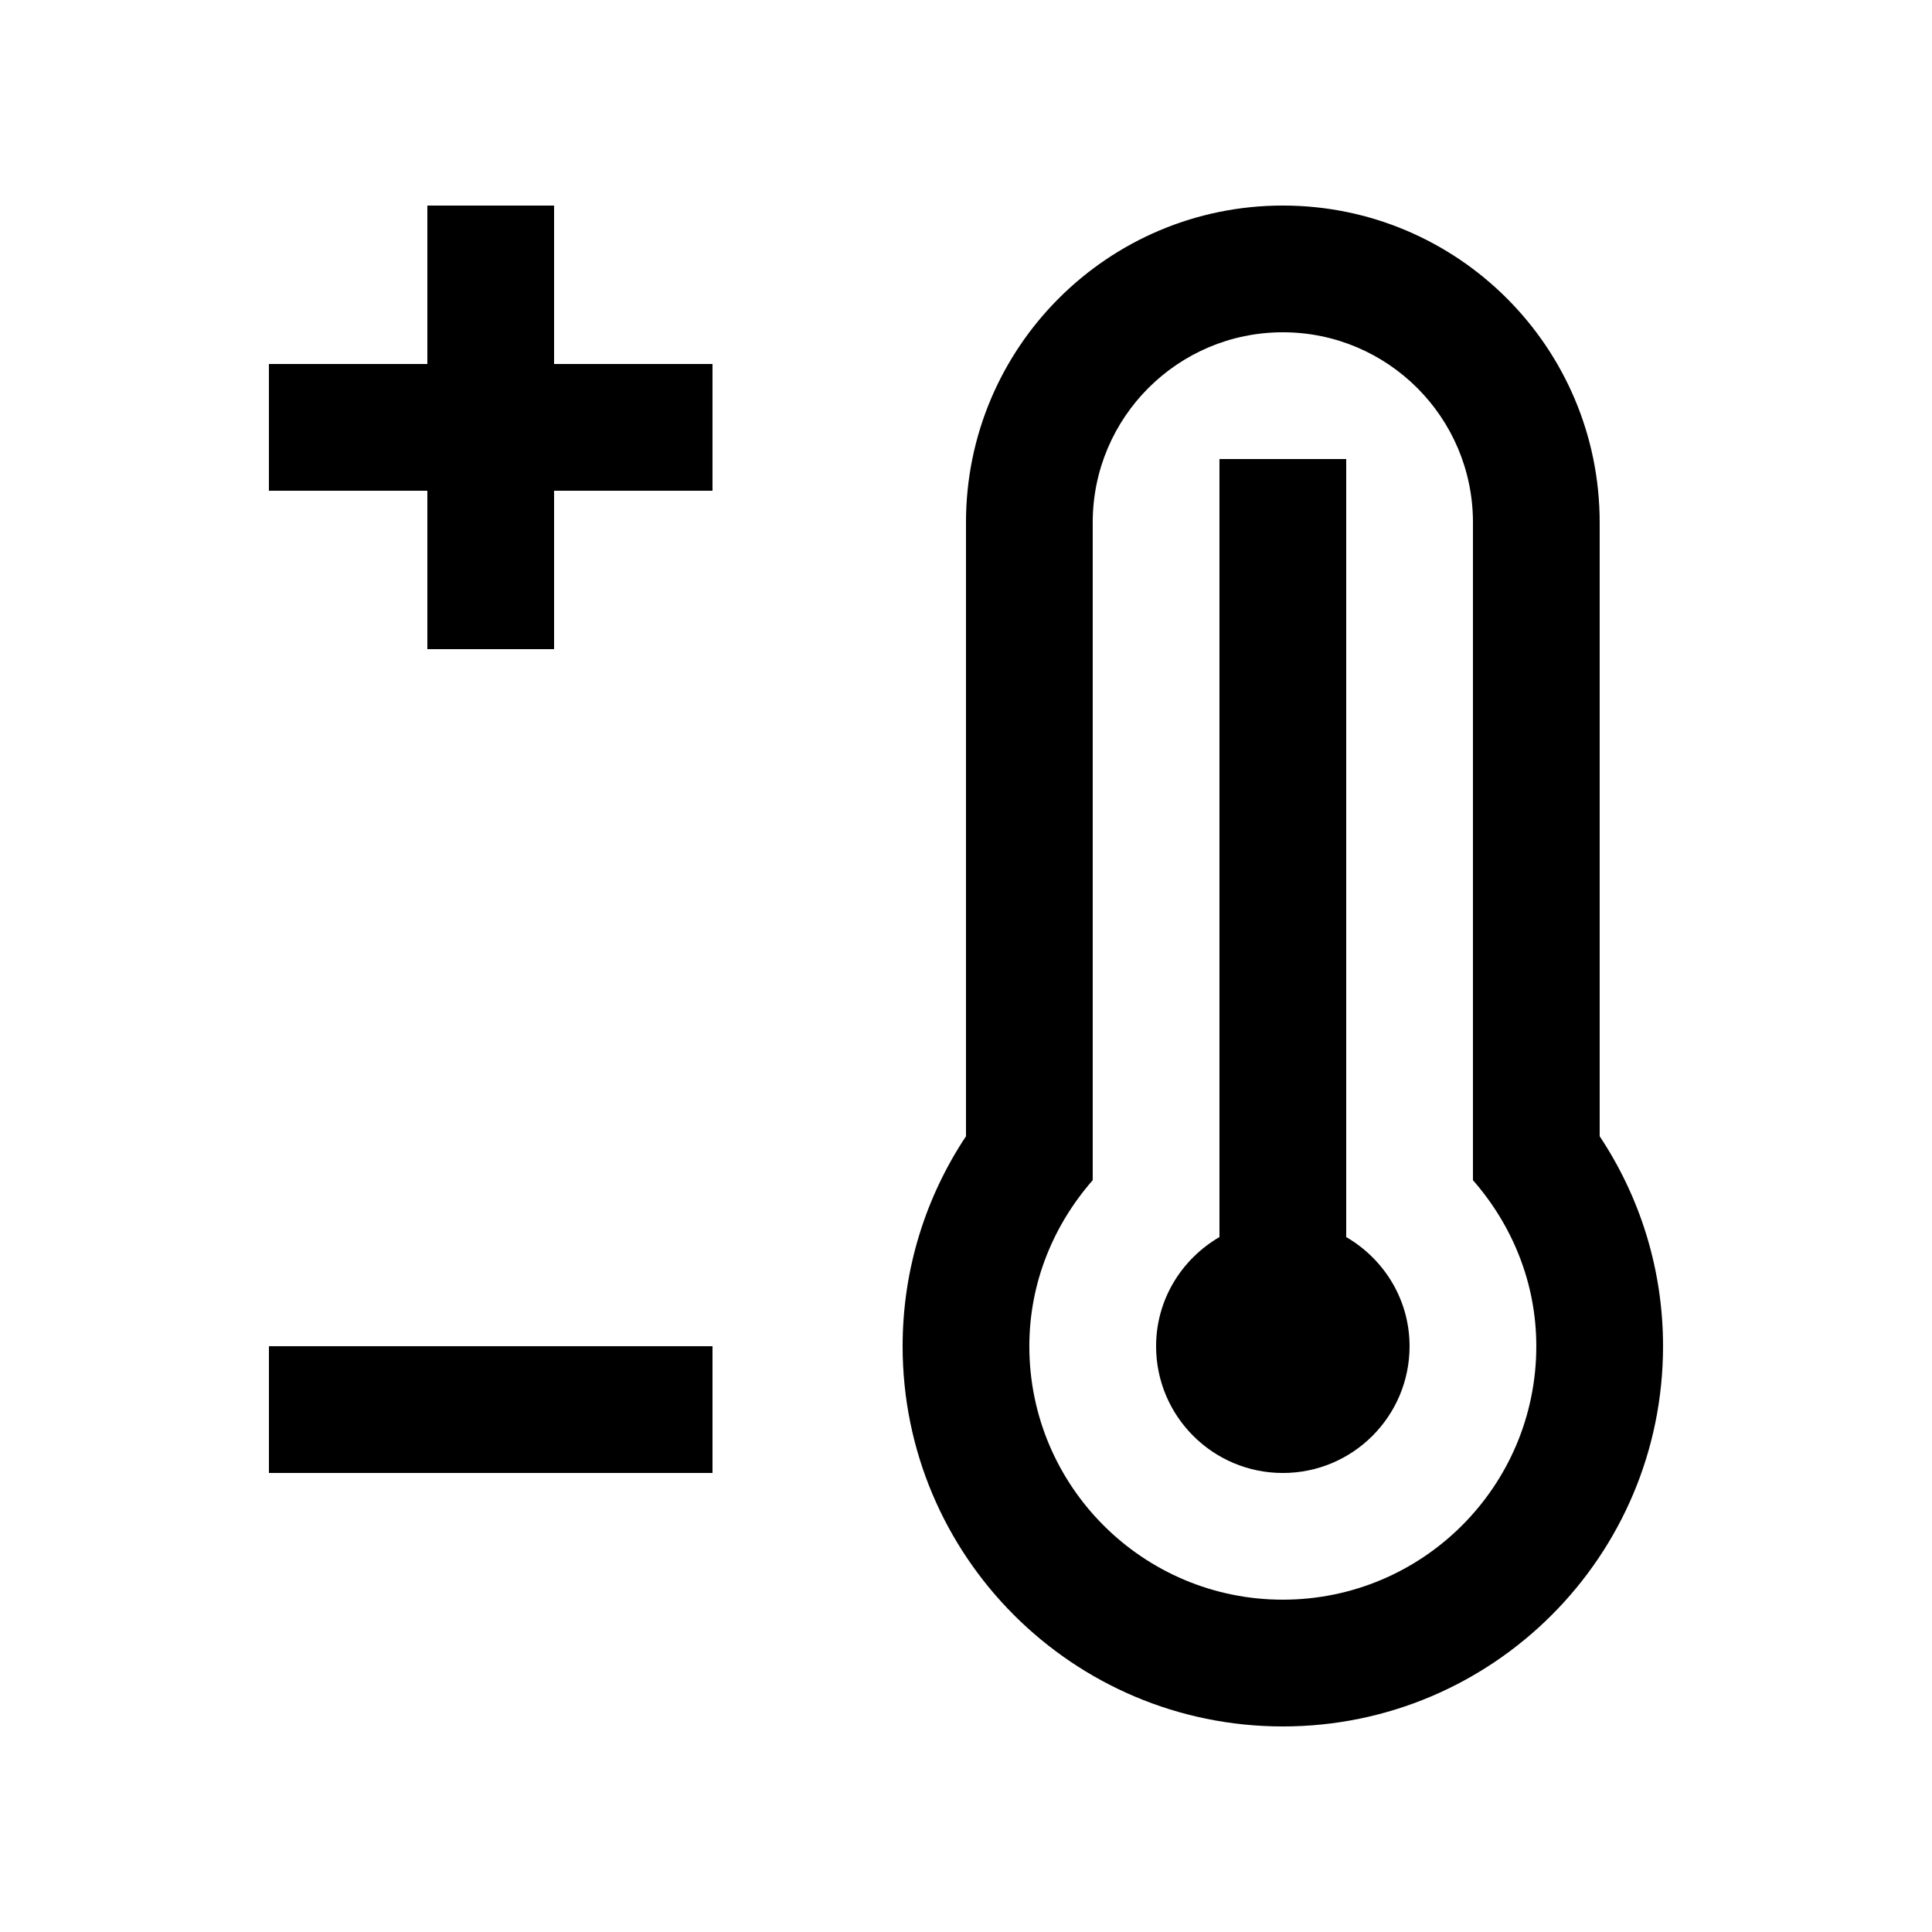
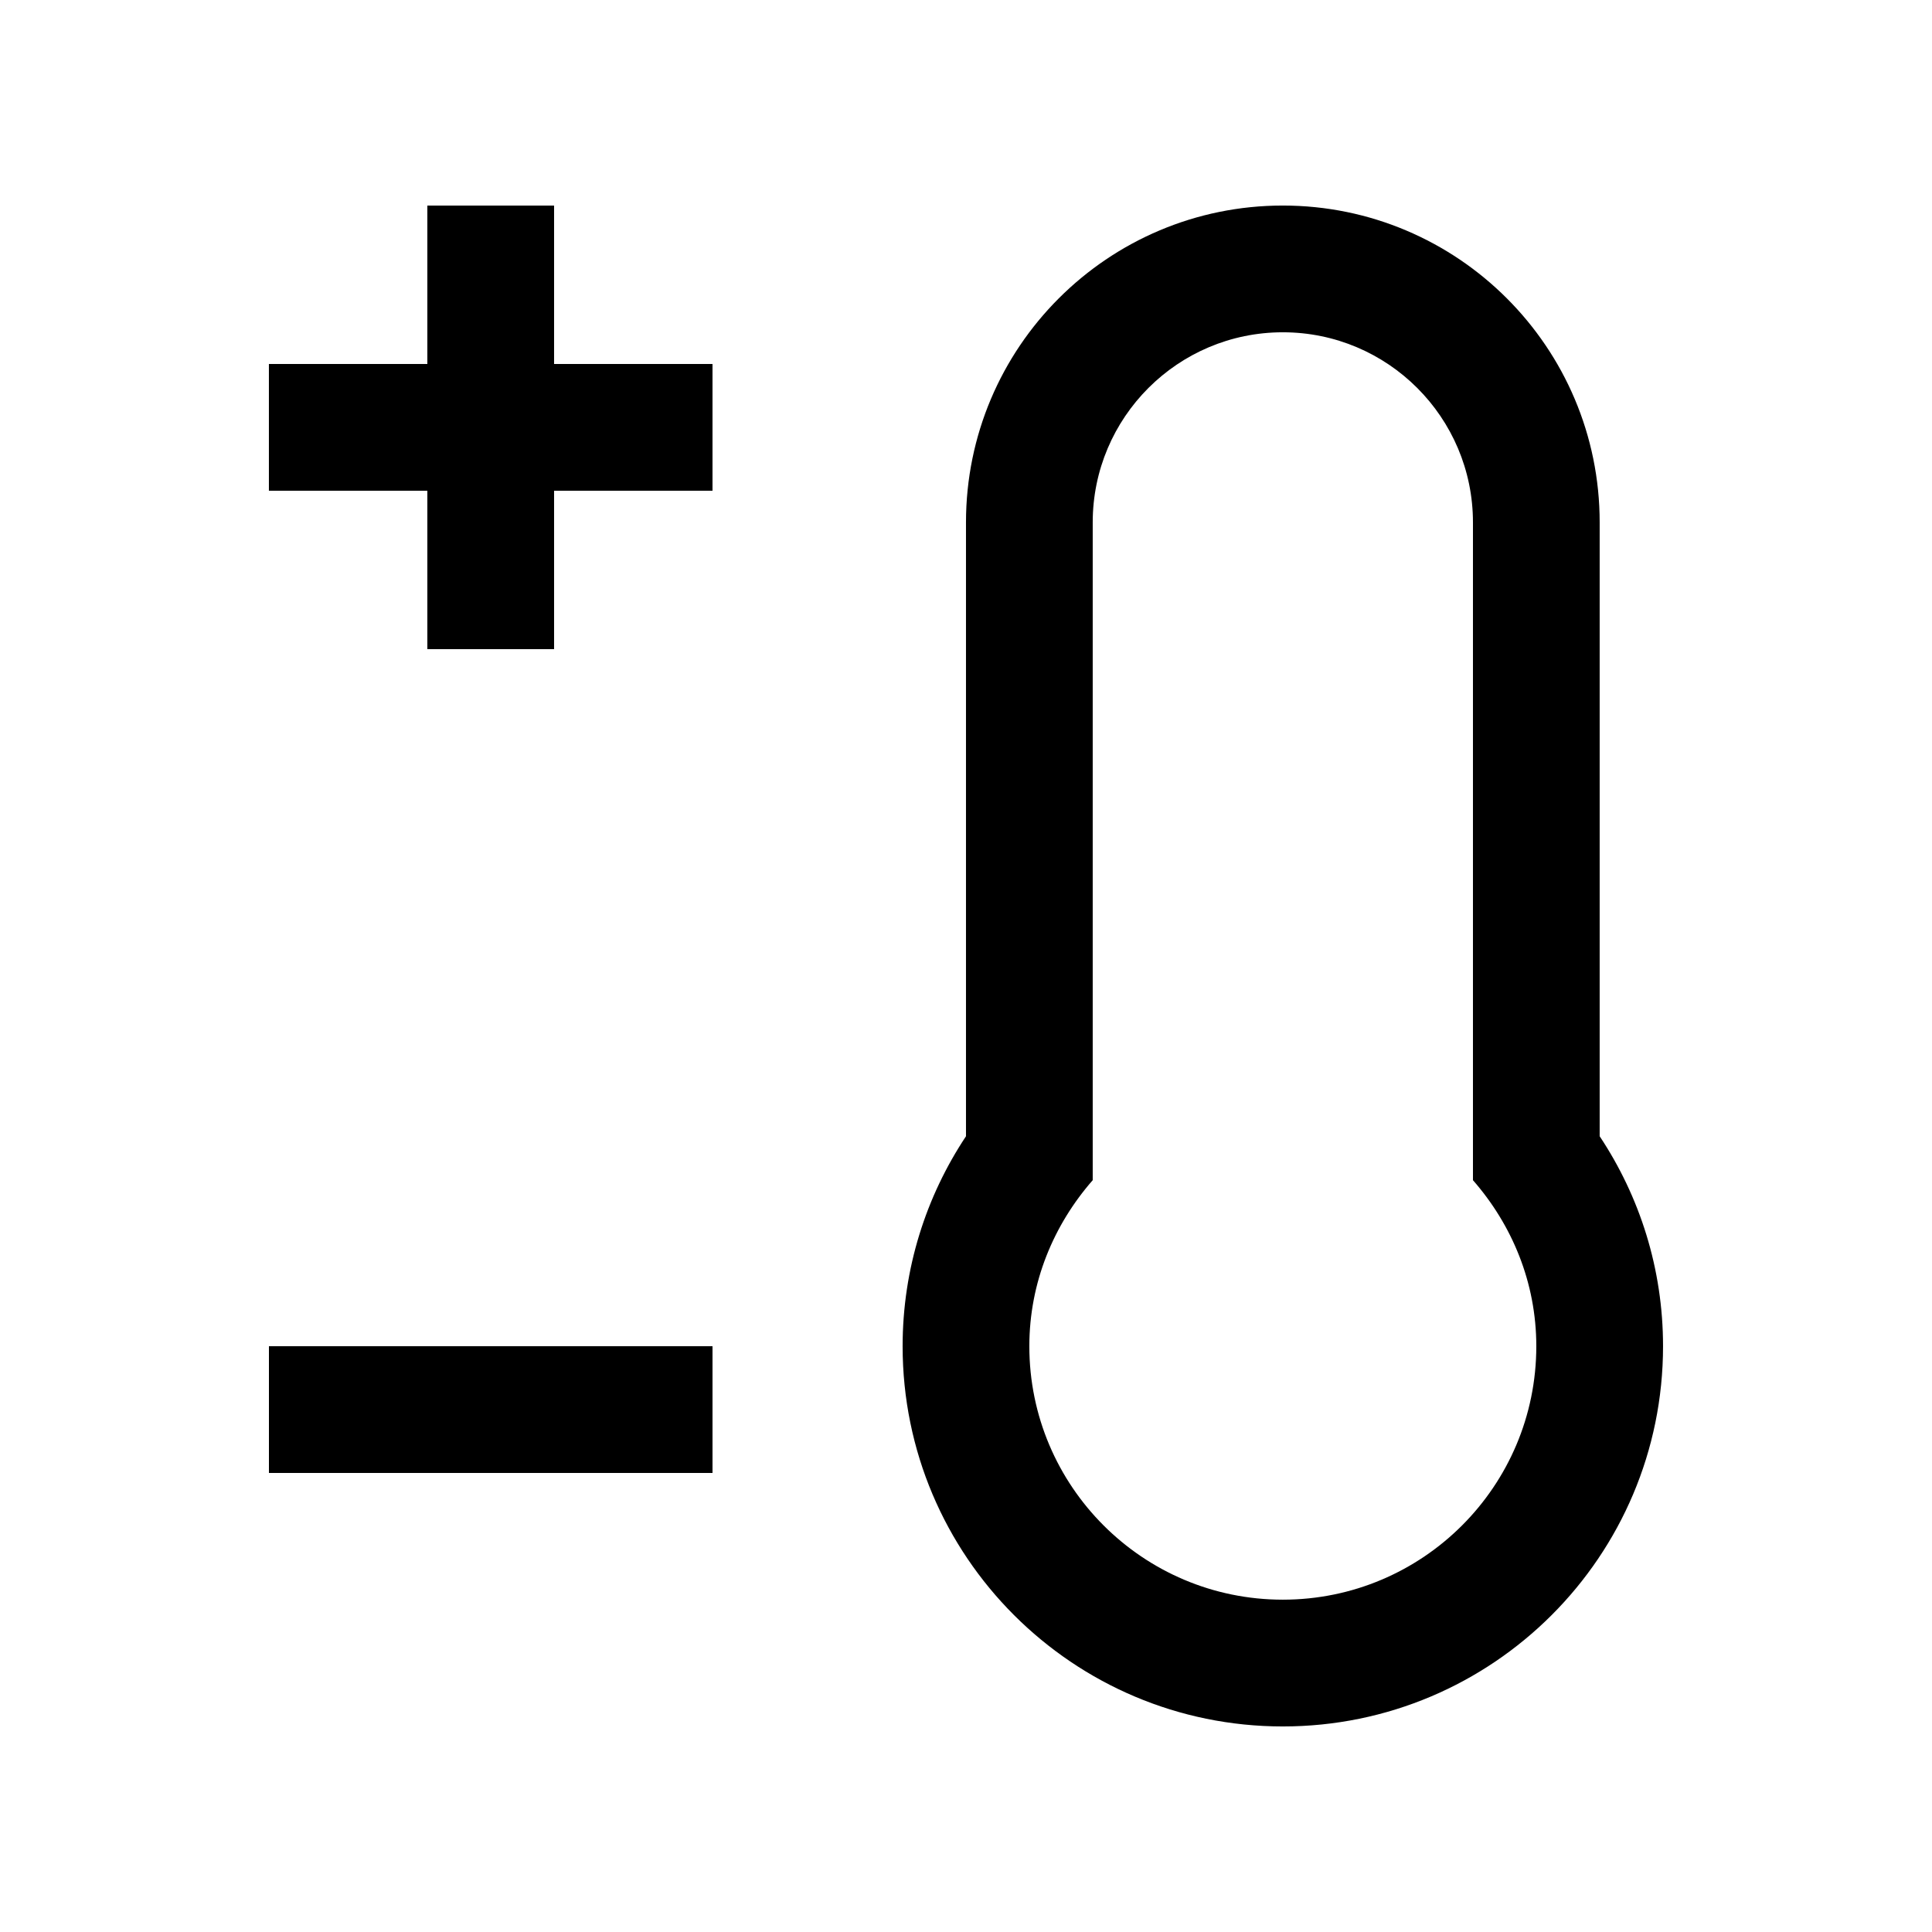
<svg xmlns="http://www.w3.org/2000/svg" fill="#000000" width="800px" height="800px" version="1.1" viewBox="144 144 512 512">
  <g>
    <path d="m567.93 445.11v-162.67c0-46.367-37.605-83.969-83.965-83.969-46.383 0-83.969 37.602-83.969 83.969v162.68c-10.594 15.957-16.793 35.082-16.793 55.645 0 55.645 45.121 100.76 100.76 100.76s100.76-45.117 100.76-100.76c0-20.57-6.195-39.695-16.797-55.652zm-83.965 122.82c-37.094 0-67.18-30.078-67.18-67.172 0-16.906 6.465-32.195 16.797-43.996v-174.32c0-27.816 22.566-50.383 50.383-50.383s50.383 22.566 50.383 50.383v174.32c10.332 11.801 16.789 27.086 16.789 43.996 0 37.094-30.078 67.172-67.172 67.172z" />
-     <path d="m500.76 471.83v-206.18h-33.59v206.18c-10 5.824-16.793 16.547-16.793 28.934 0 18.551 15.039 33.59 33.59 33.59s33.582-15.039 33.582-33.59c0-12.387-6.789-23.109-16.789-28.93z" />
    <path d="m215.27 500.76h117.55v33.59h-117.55z" />
    <path d="m332.82 240.46h-41.984v-41.98h-33.586v41.98h-41.988v33.59h41.988v41.98h33.586v-41.98h41.984z" />
  </g>
</svg>